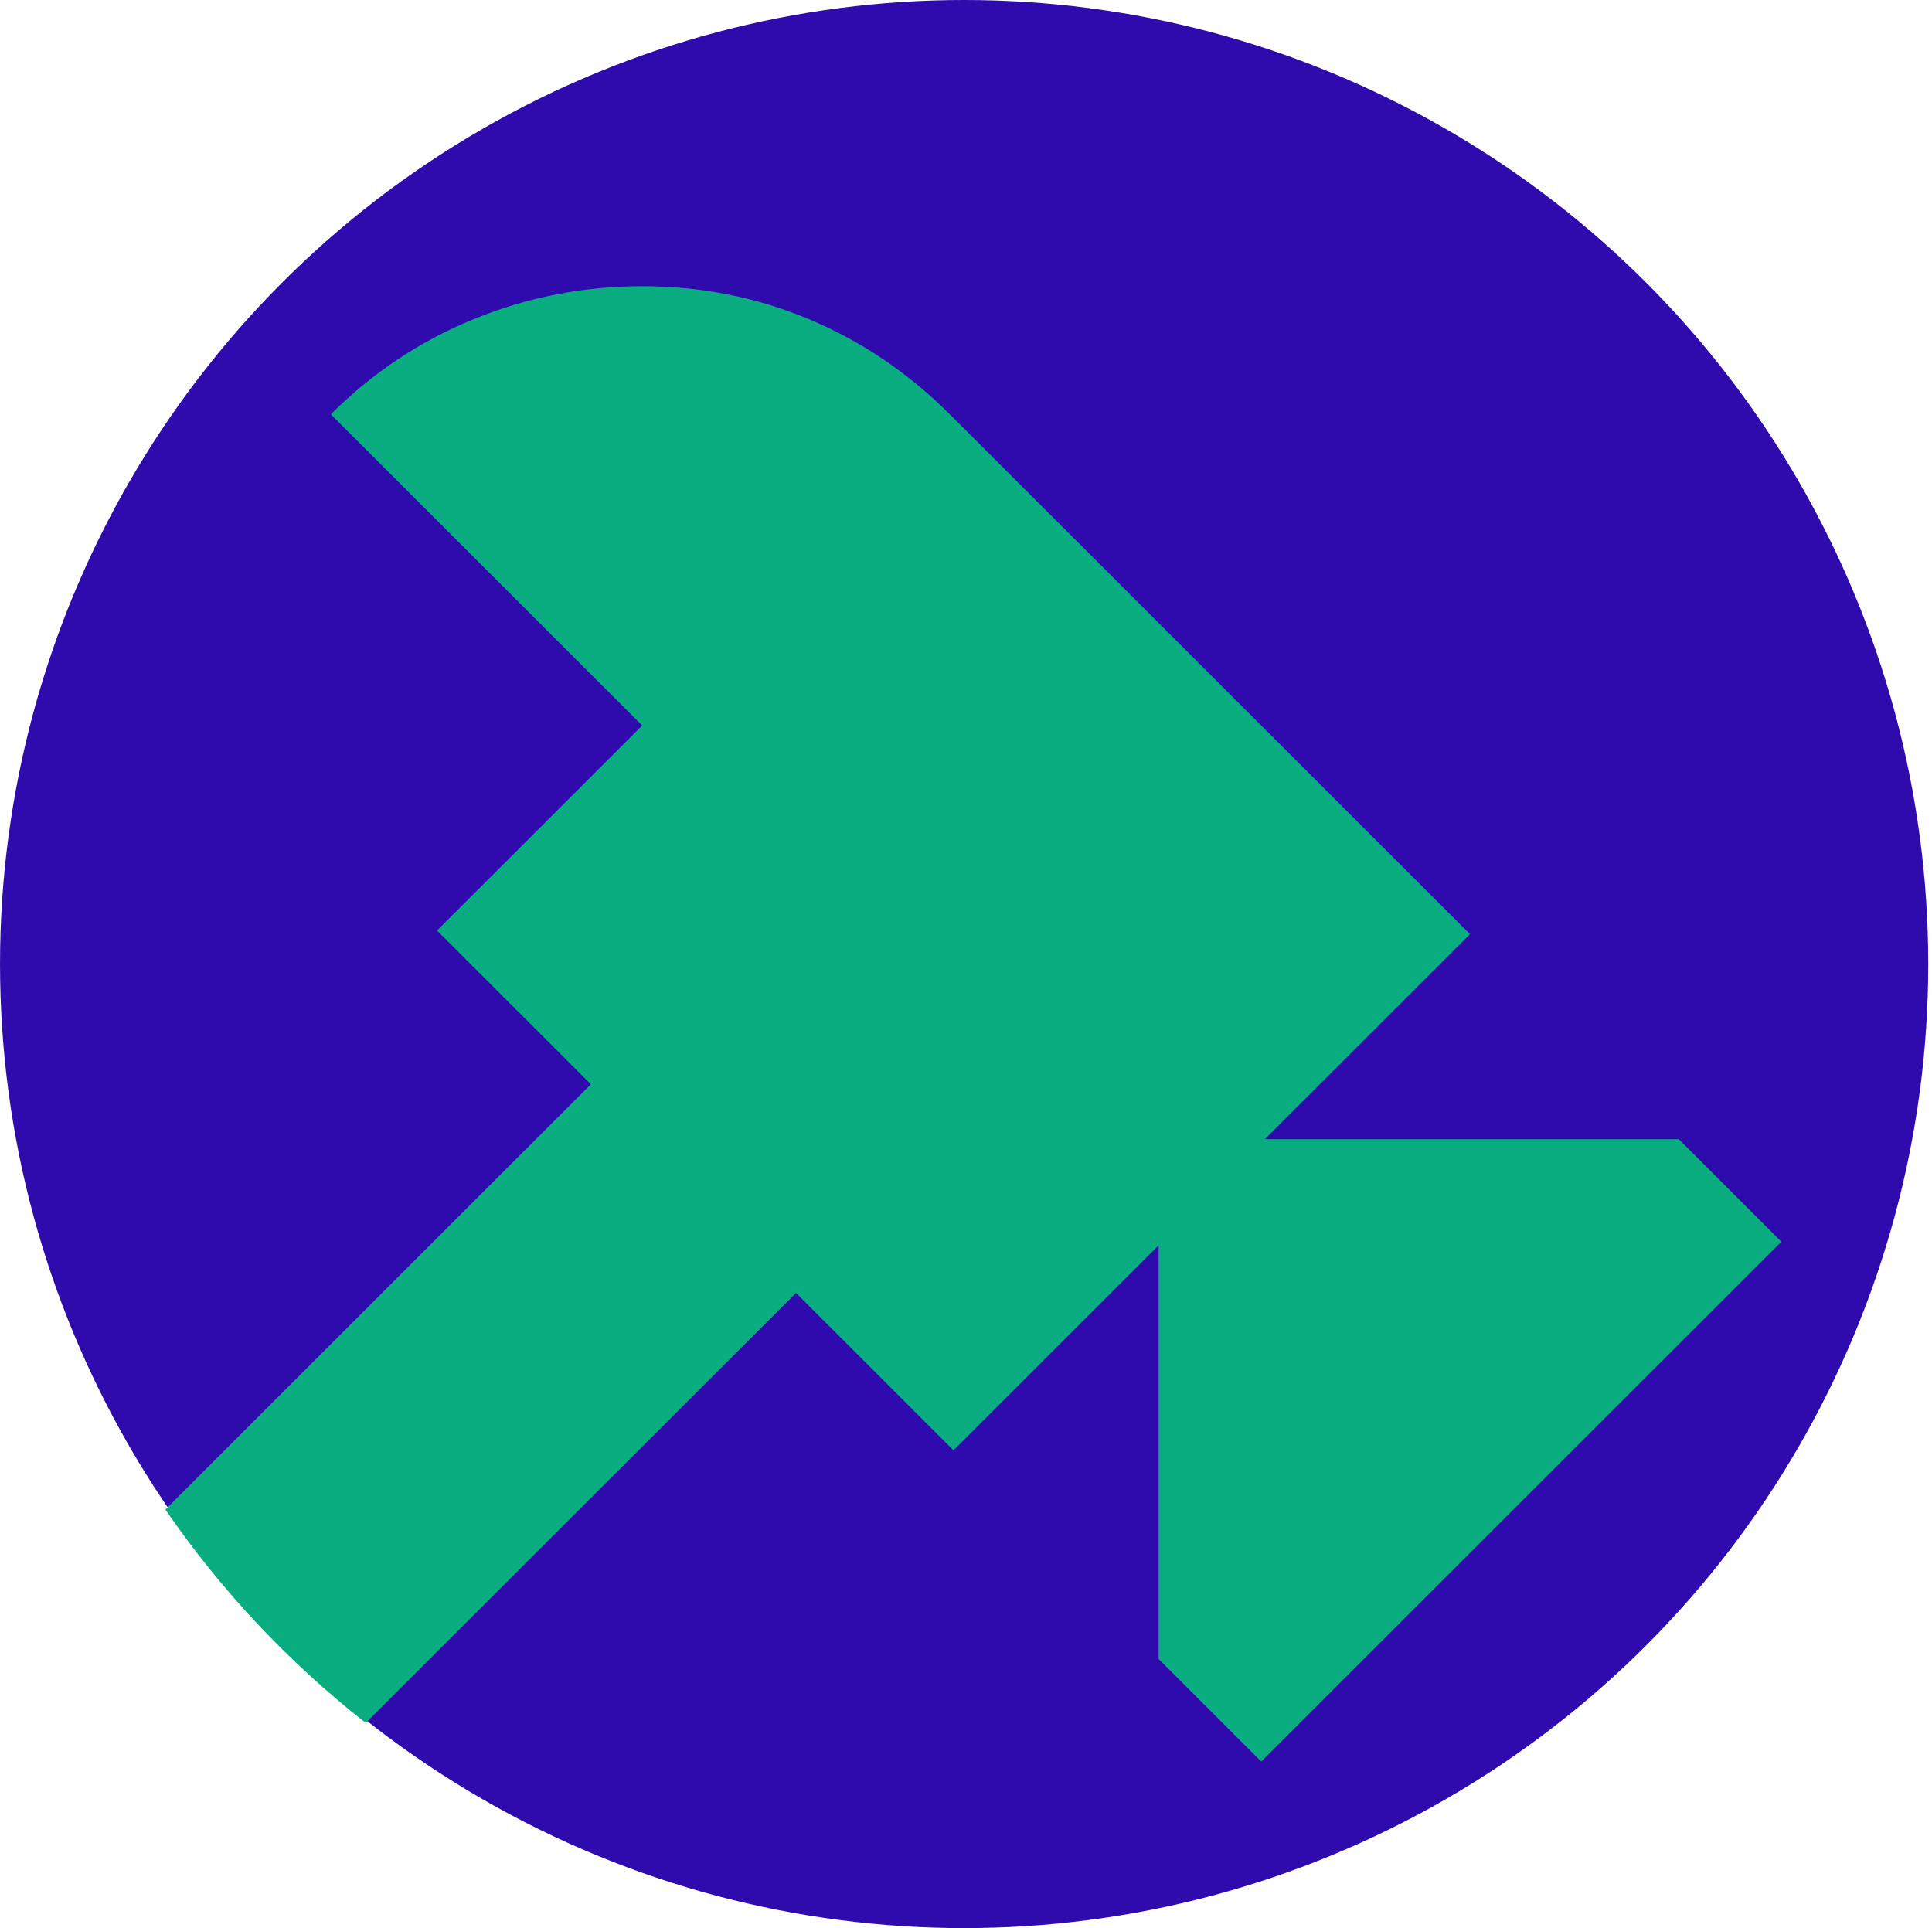
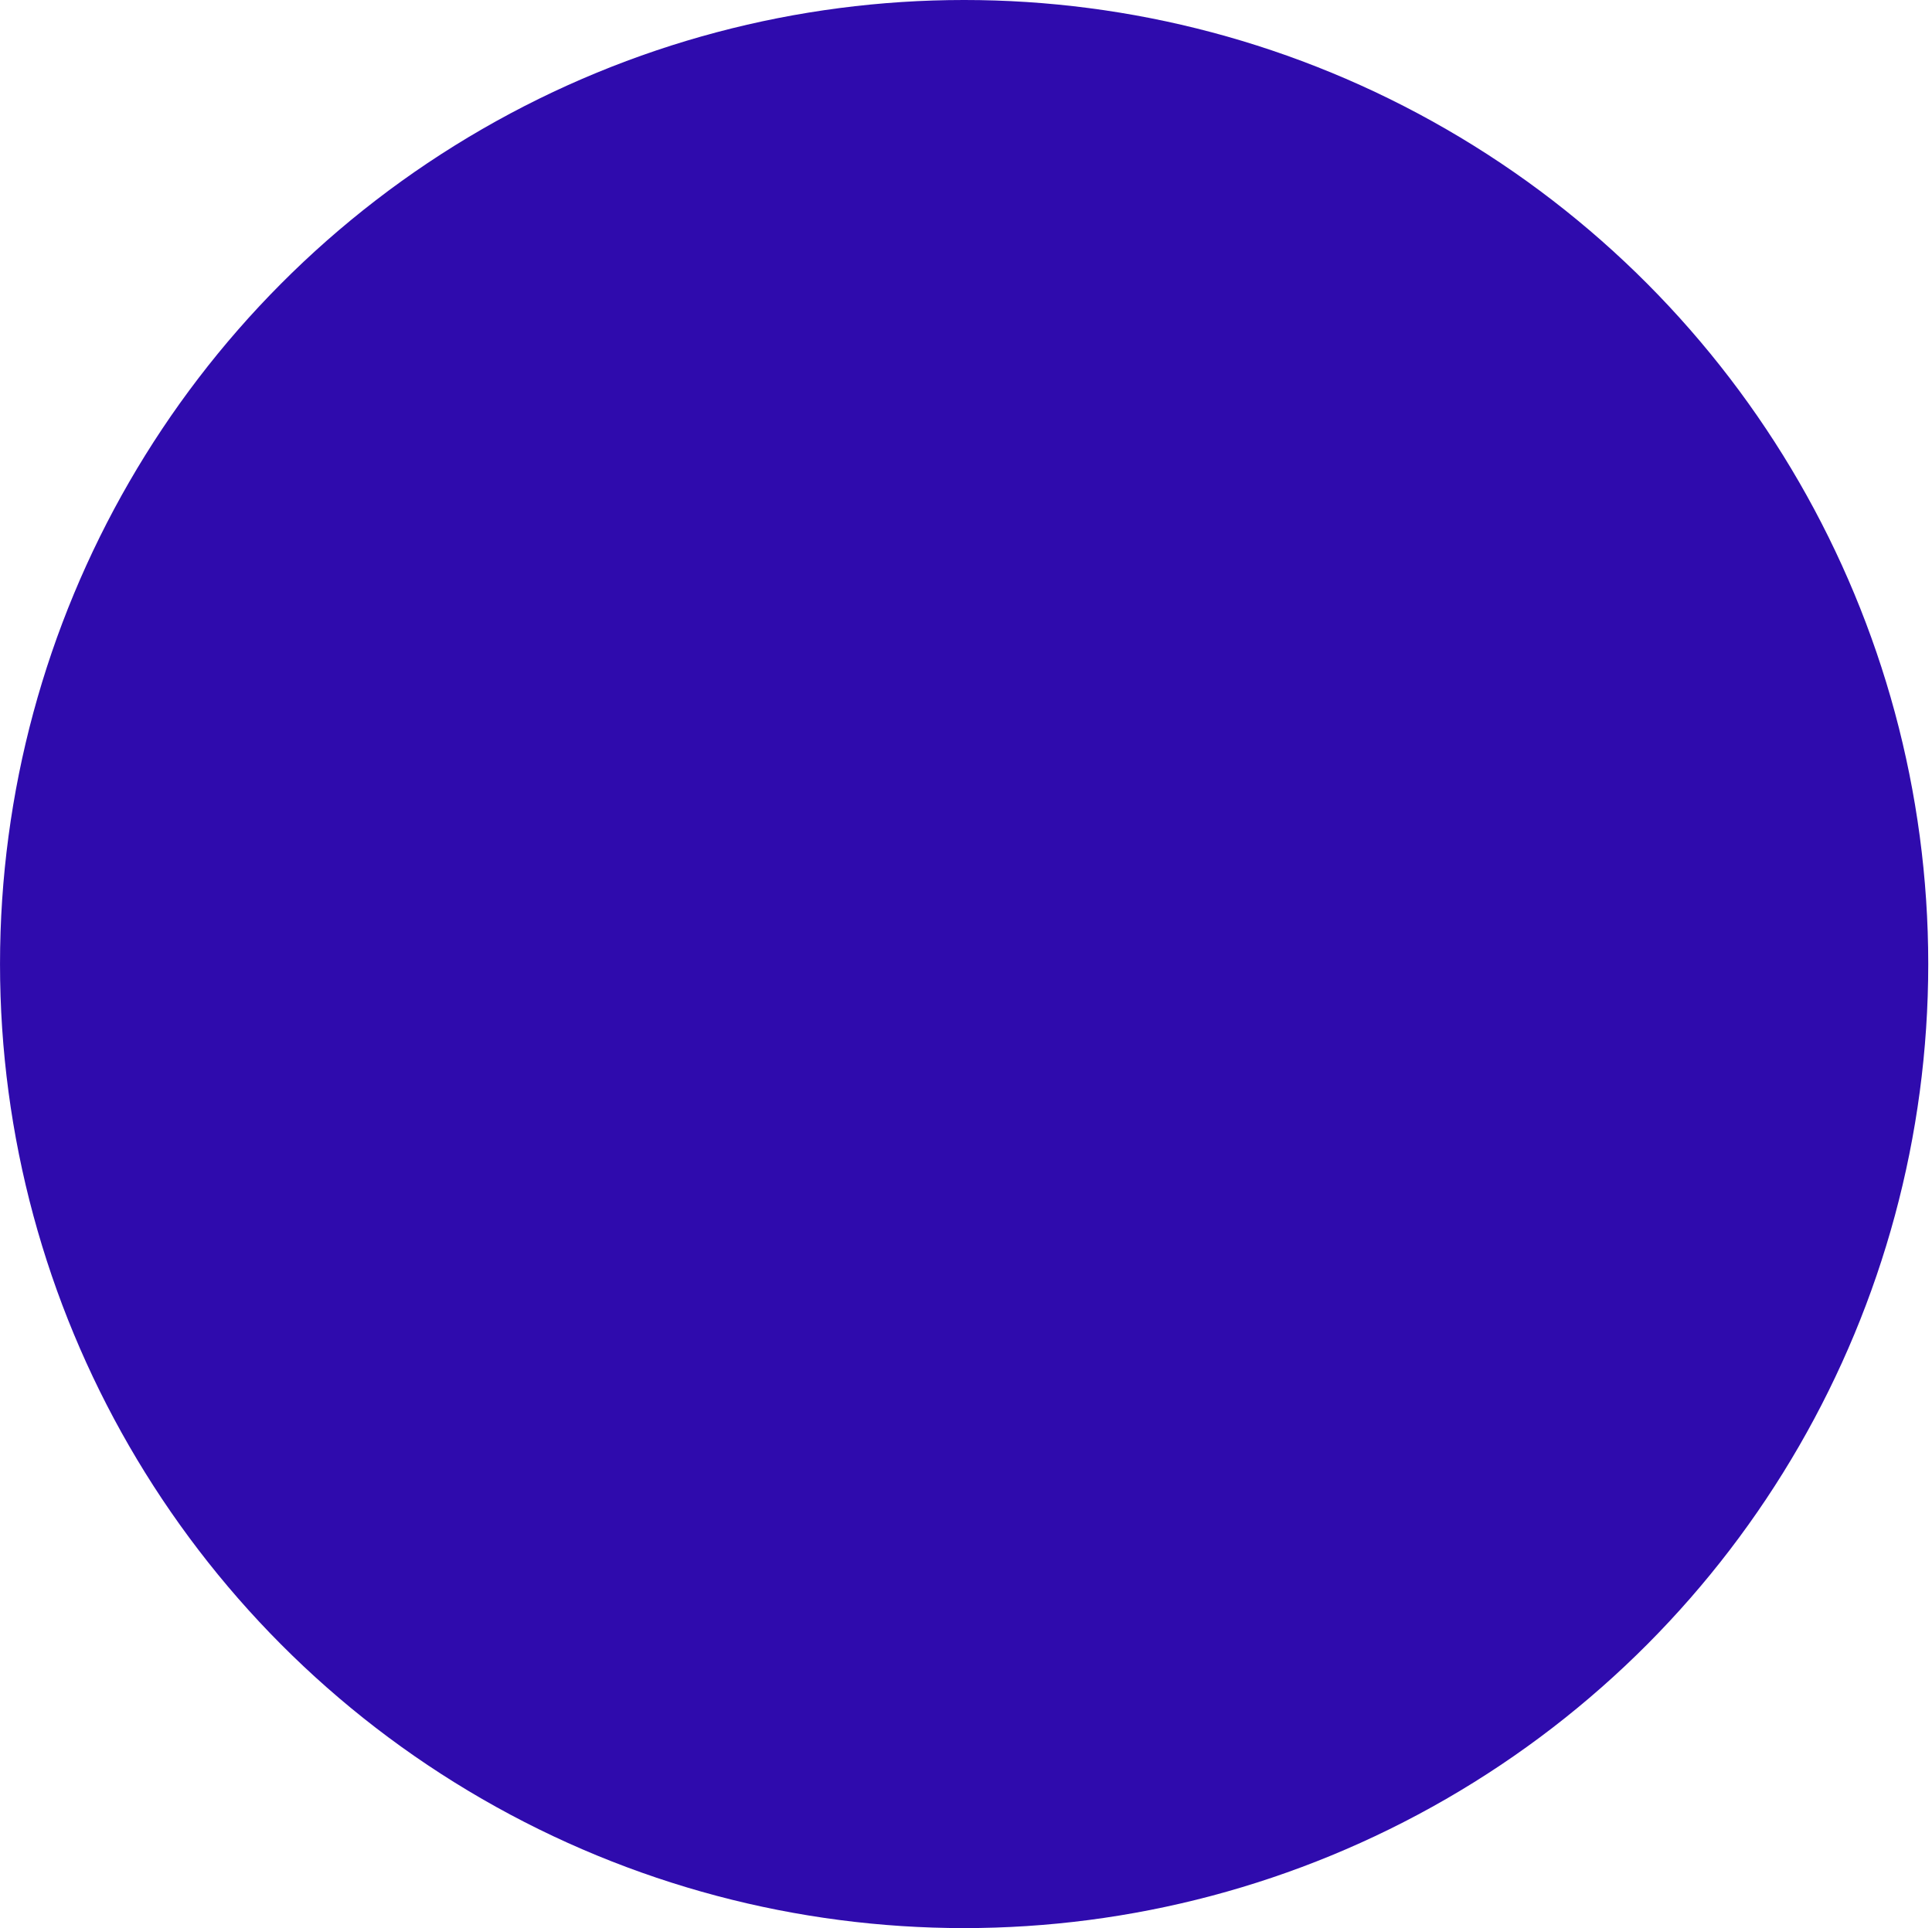
<svg xmlns="http://www.w3.org/2000/svg" width="513" height="512" viewBox="0 0 513 512" fill="none">
  <circle cx="256.004" cy="256" r="256" fill="rgb(47, 11, 173)" />
-   <path fill-rule="evenodd" clip-rule="evenodd" d="M43.906 400.867L156.898 287.929L116.048 247.099L170.515 192.658L87.842 110.025C98.865 99.008 111.509 90.582 125.774 84.749C140.04 78.916 154.953 76 170.515 76C186.077 76 200.828 78.916 214.769 84.749C228.71 90.582 241.192 99.008 252.215 110.025L390.327 248.071L335.86 302.511H445.766L472.999 329.732L334.888 467.777L307.654 440.557V330.704L253.188 385.144L211.365 343.342L98.541 456.111L97.121 457.531C76.645 441.468 58.678 422.351 43.906 400.867Z" fill="rgb(9, 173, 127)" />
</svg>